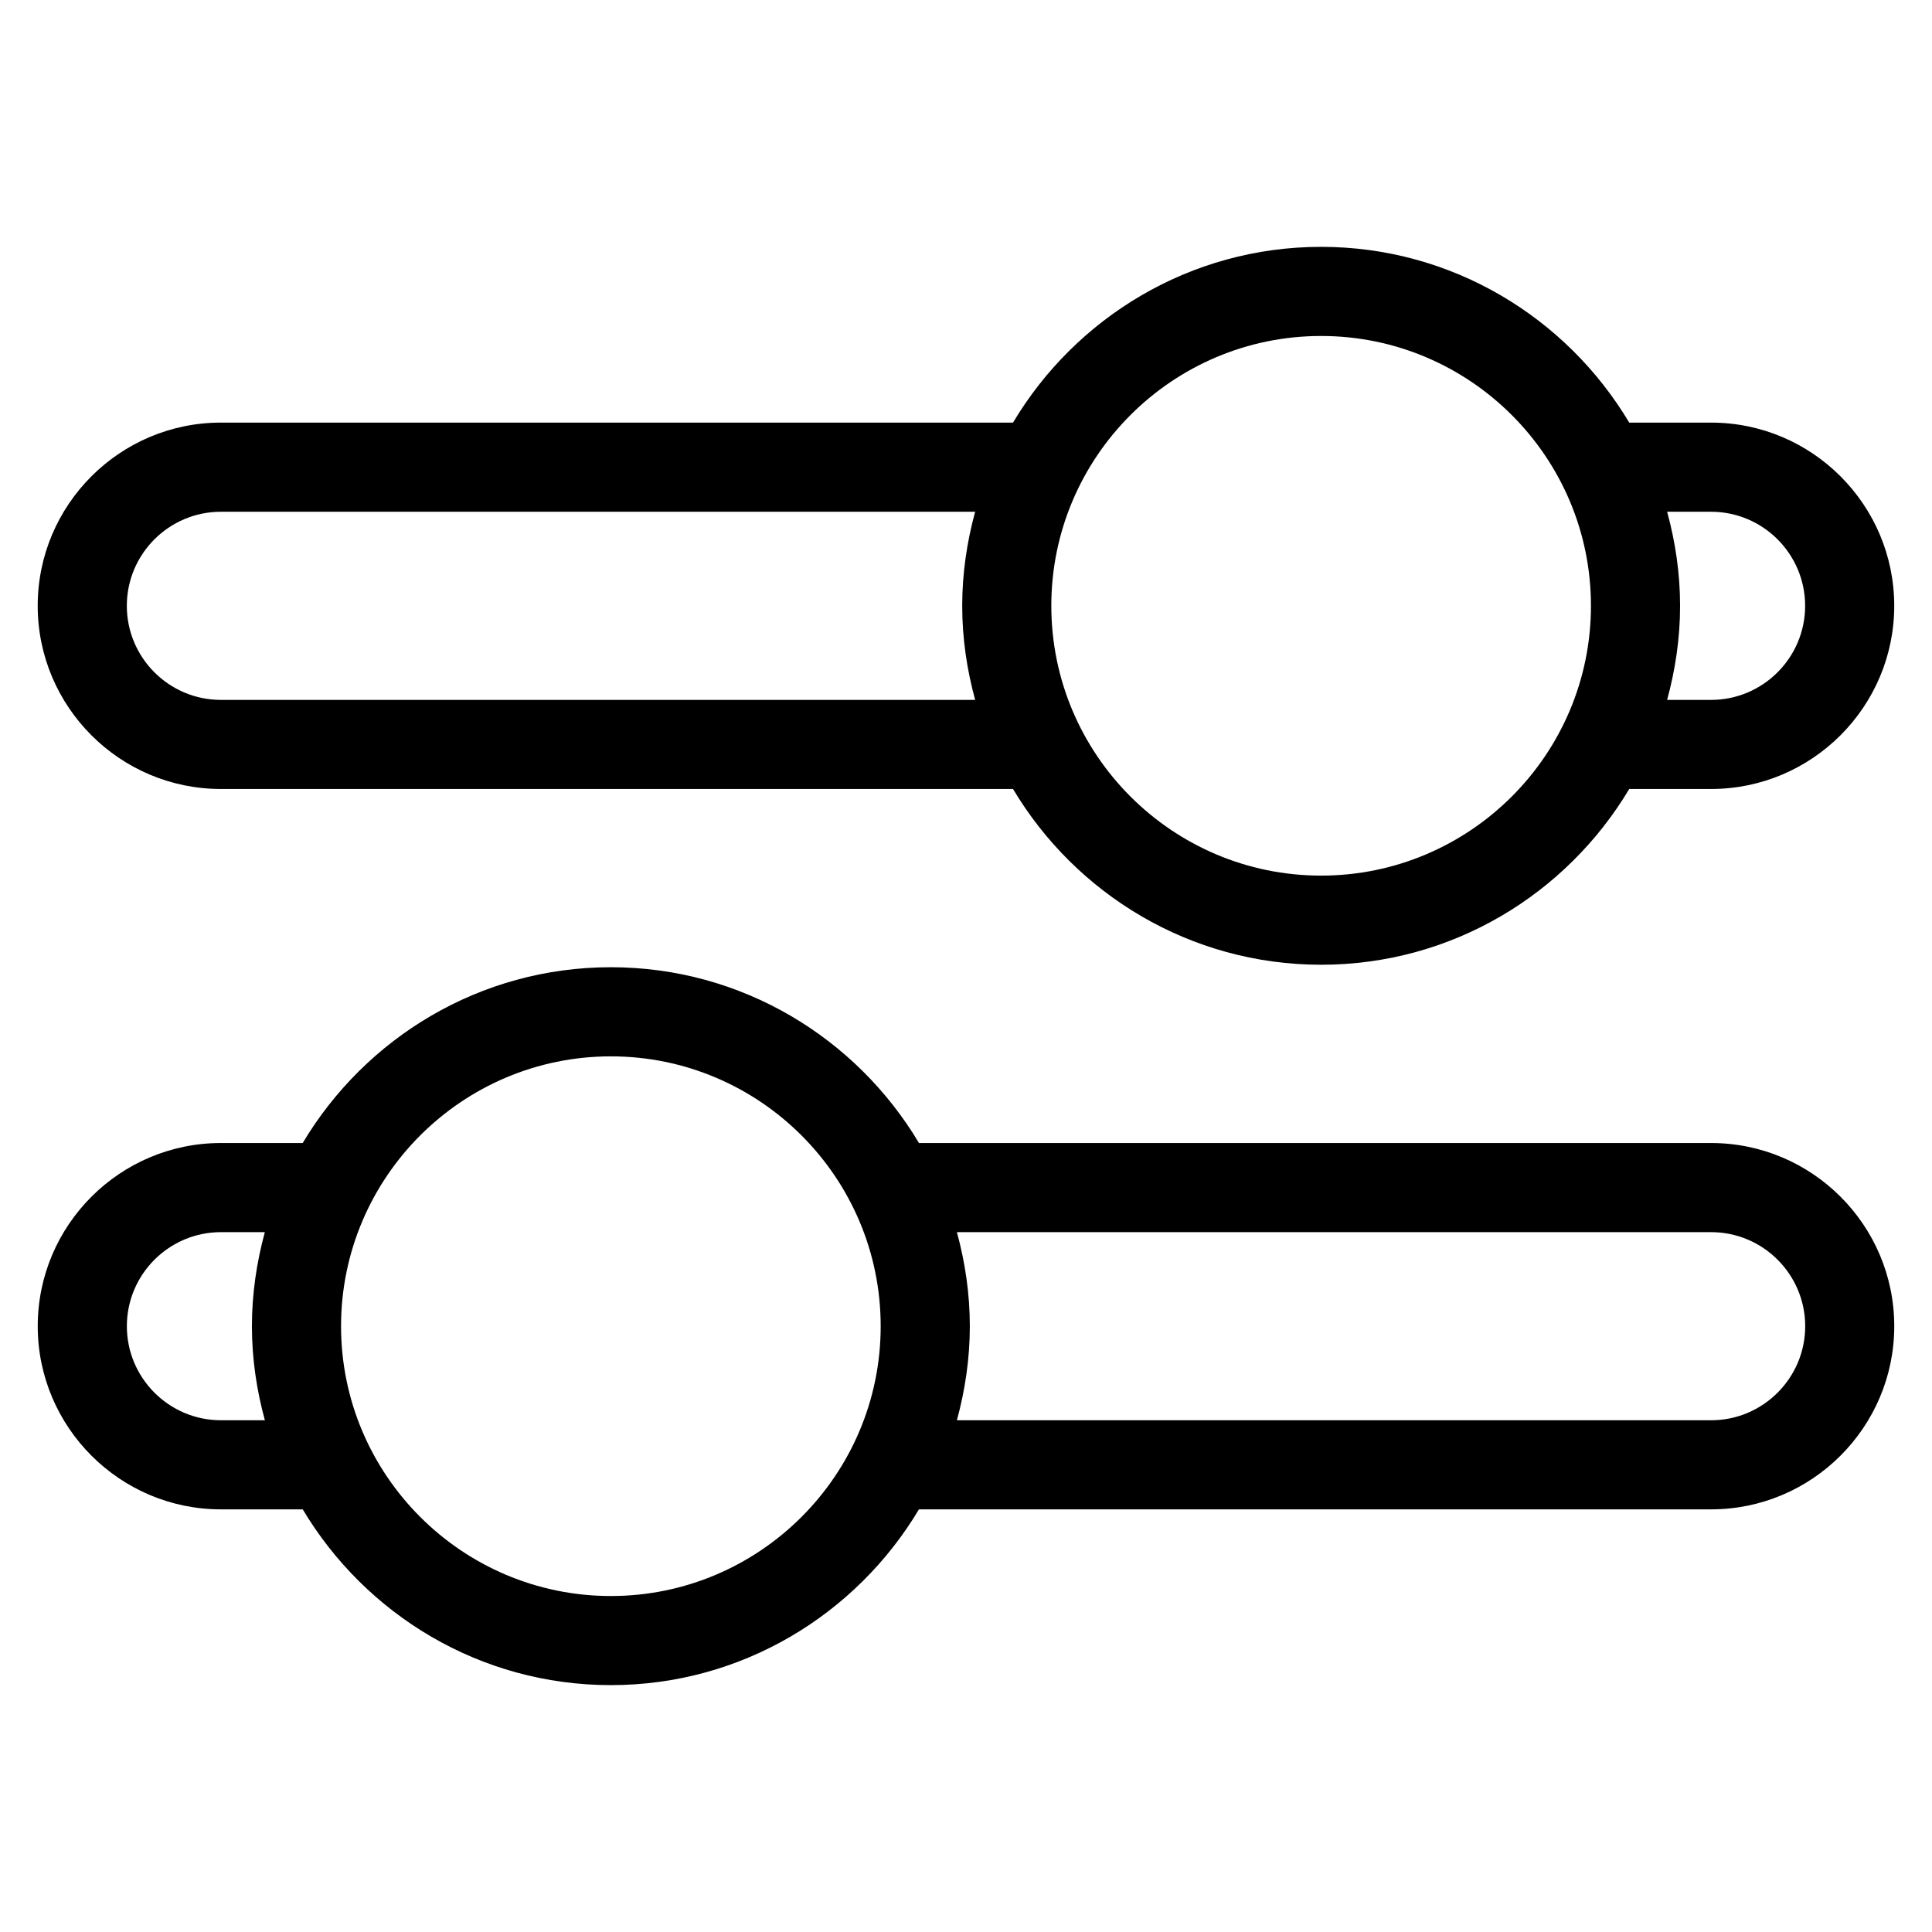
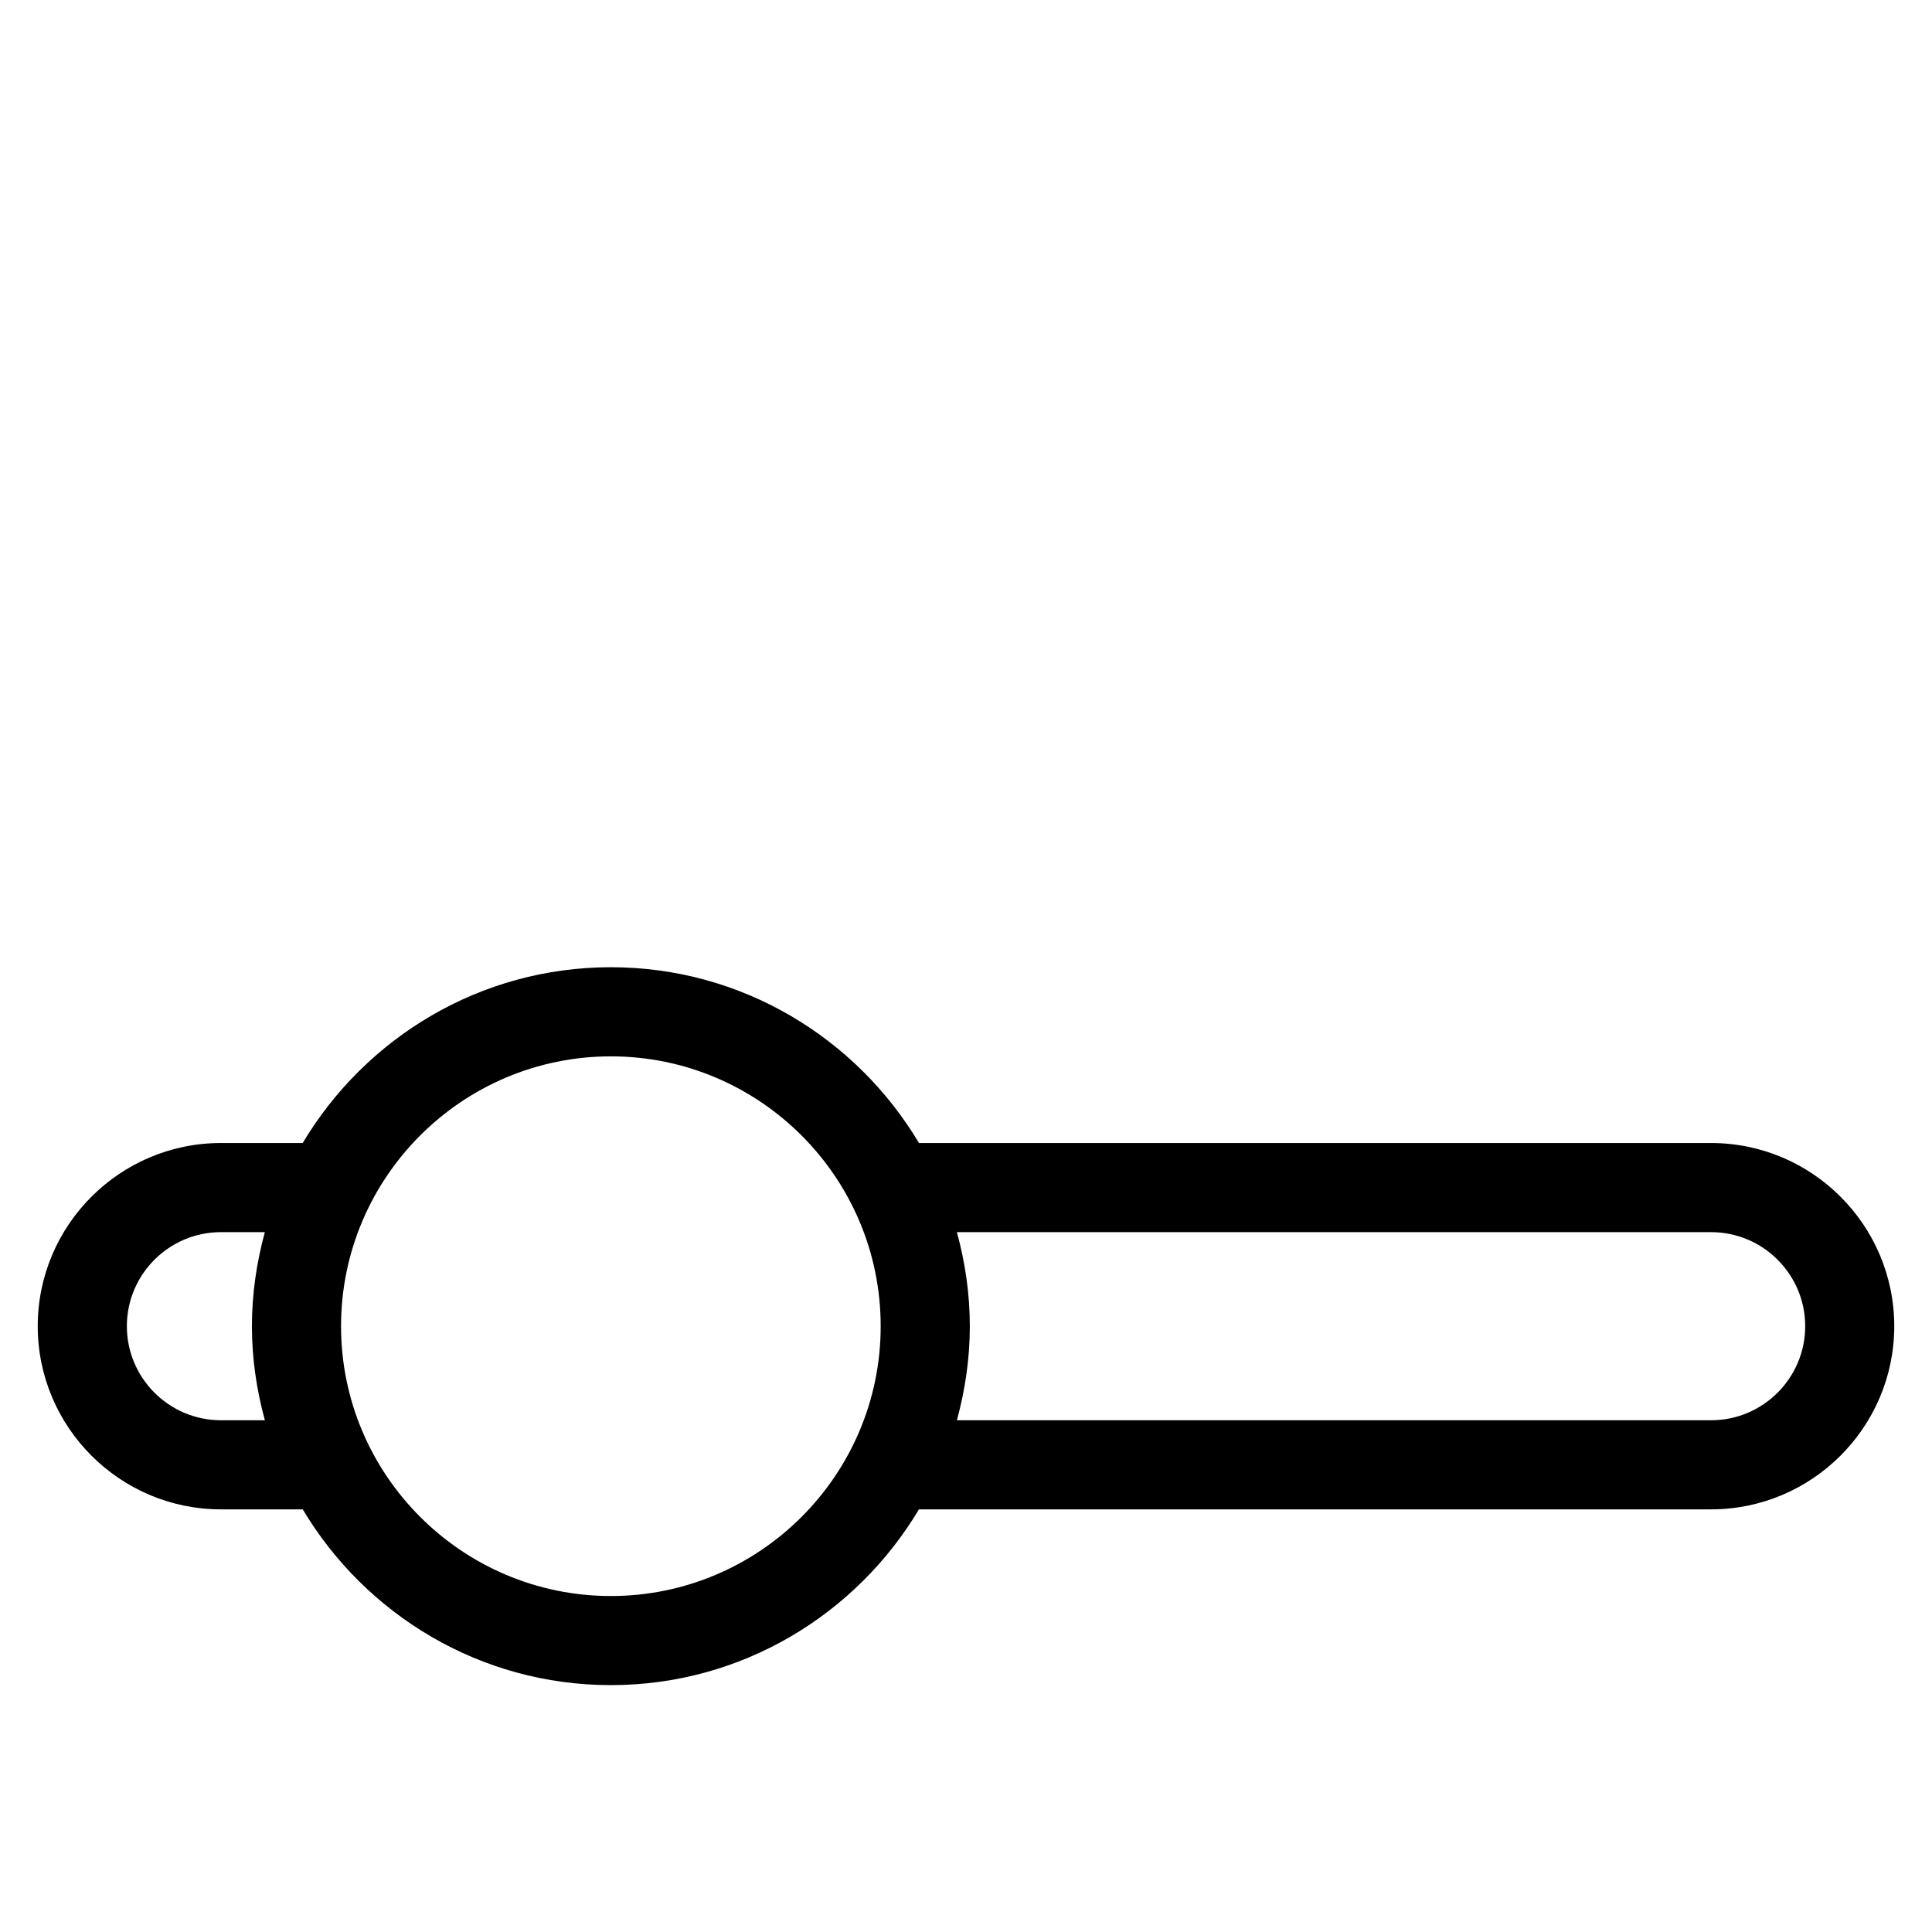
<svg xmlns="http://www.w3.org/2000/svg" fill="#000000" width="800px" height="800px" version="1.1" viewBox="144 144 512 512">
  <g>
-     <path d="m202.54 353.09h209.92c16.609 27.836 46.949 46.578 81.648 46.578 34.707 0 65.047-18.742 81.656-46.578h21.68c26.766 0 48.547-21.781 48.547-48.547s-21.781-48.547-48.547-48.547h-21.68c-16.609-27.836-46.949-46.578-81.656-46.578-34.699 0-65.039 18.742-81.648 46.578h-209.92c-26.766 0-48.547 21.773-48.547 48.547 0 26.773 21.785 48.547 48.547 48.547zm394.91-73.469c13.746 0 24.93 11.18 24.93 24.93 0 13.754-11.188 24.93-24.93 24.93h-11.645c2.164-7.957 3.434-16.297 3.434-24.93 0-8.637-1.258-16.965-3.434-24.93zm-103.34-46.582c39.43 0 71.508 32.078 71.508 71.5 0 39.43-32.078 71.508-71.508 71.508-39.43 0-71.5-32.078-71.5-71.508-0.004-39.418 32.066-71.5 71.5-71.5zm-291.57 46.582h199.88c-2.164 7.957-3.426 16.289-3.426 24.93 0 8.645 1.258 16.973 3.434 24.93h-199.89c-13.746 0-24.93-11.188-24.93-24.93 0-13.746 11.188-24.93 24.93-24.93z" />
    <path d="m597.45 446.91h-209.91c-16.609-27.844-46.949-46.586-81.656-46.586-34.707 0-65.047 18.742-81.664 46.586h-21.672c-26.766 0-48.547 21.773-48.547 48.539 0 26.766 21.781 48.547 48.547 48.547h21.68c16.617 27.836 46.949 46.578 81.656 46.578 34.699 0 65.039-18.742 81.648-46.578h209.91c26.773 0 48.555-21.781 48.555-48.547 0.004-26.762-21.777-48.539-48.551-48.539zm-394.9 73.473c-13.746 0-24.93-11.188-24.93-24.93 0-13.746 11.188-24.922 24.93-24.922h11.637c-2.164 7.957-3.426 16.285-3.426 24.918 0 8.645 1.258 16.965 3.434 24.93zm103.34 46.578c-39.43 0-71.508-32.078-71.508-71.508 0-39.43 32.078-71.508 71.508-71.508 39.422 0 71.5 32.078 71.5 71.508 0.004 39.43-32.074 71.508-71.5 71.508zm291.57-46.578h-199.87c2.164-7.965 3.426-16.289 3.426-24.93 0-8.637-1.258-16.965-3.426-24.922h199.87c13.754 0 24.938 11.18 24.938 24.922 0 13.742-11.188 24.93-24.938 24.93z" />
  </g>
</svg>